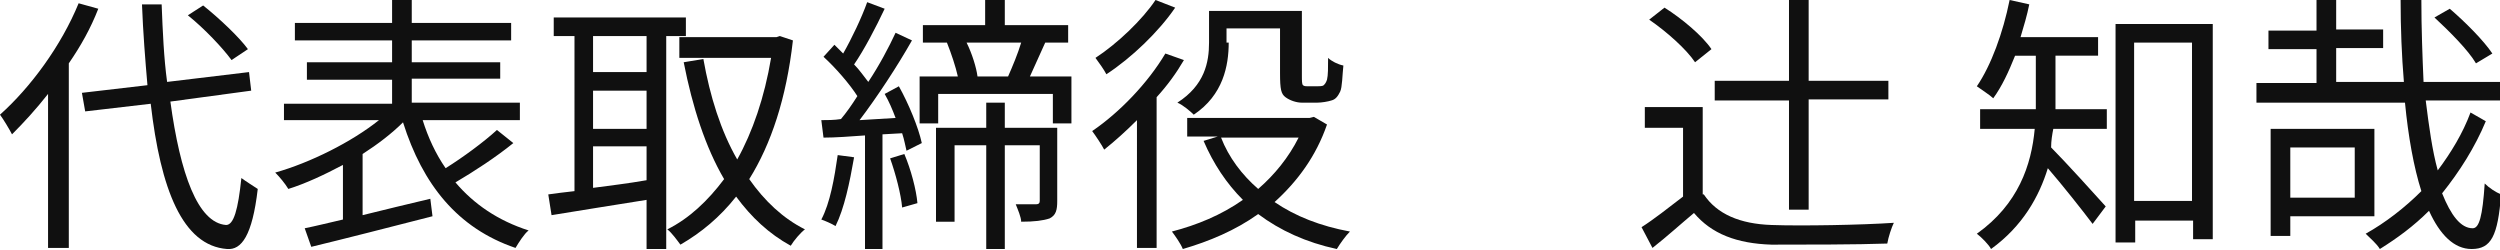
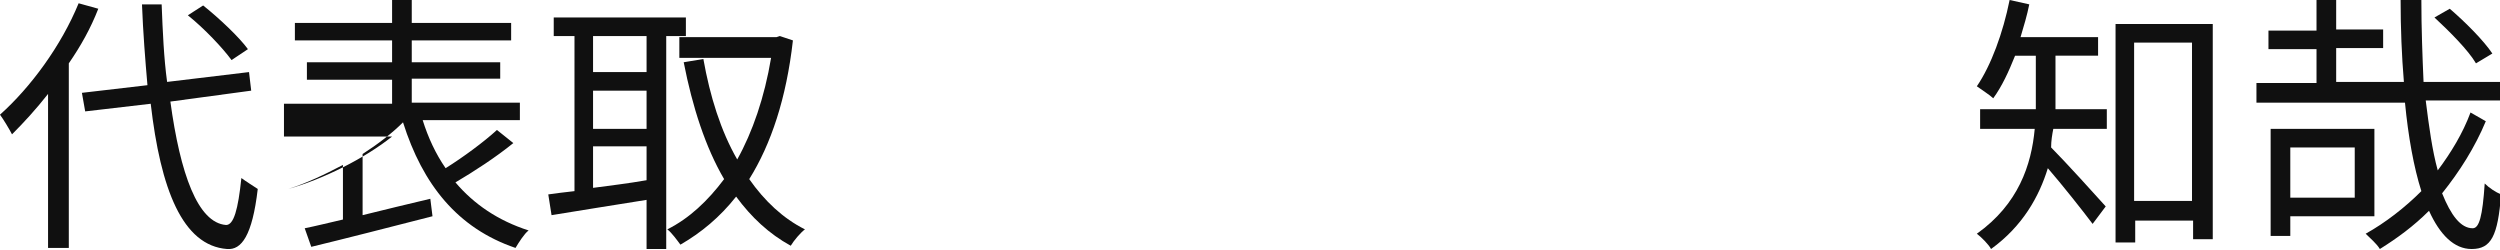
<svg xmlns="http://www.w3.org/2000/svg" version="1.1" id="レイヤー_1" x="0px" y="0px" viewBox="0 0 228.9 22.9" style="enable-background:new 0 0 228.9 22.9;" xml:space="preserve">
  <style type="text/css">
	.st0{fill:#101010;}
</style>
  <g>
    <path class="st0" d="M9,0.8c-0.7,1.8-1.6,3.4-2.7,5v16.9H4.4V8.6c-1.1,1.4-2.2,2.6-3.3,3.7c-0.2-0.4-0.8-1.4-1.1-1.8   C2.8,8,5.6,4.2,7.2,0.3L9,0.8z M15.6,9.3c0.9,6.6,2.5,11.1,5.1,11.3c0.7,0,1.1-1.4,1.4-4.3c0.4,0.3,1.2,0.8,1.5,1   c-0.5,4.3-1.5,5.6-2.8,5.5c-4.1-0.3-6.1-5.5-7-13.3l-6,0.7L7.5,8.5l6-0.7C13.3,5.5,13.1,3,13,0.4h1.8c0.1,2.5,0.2,4.9,0.5,7.1   l7.5-0.9L23,8.3L15.6,9.3z M21.2,5.5c-0.8-1.1-2.5-2.9-4-4.1l1.4-0.9c1.5,1.2,3.3,2.9,4.1,4L21.2,5.5z" />
-     <path class="st0" d="M47,13.1c-1.6,1.3-3.6,2.6-5.3,3.6c1.7,2,3.9,3.5,6.7,4.4c-0.4,0.3-0.9,1.1-1.2,1.6   c-5.3-1.8-8.5-5.8-10.3-11.5c-1,1-2.3,2-3.7,2.9v5.6c2-0.5,4.1-1,6.2-1.5l0.2,1.6c-3.9,1-8.2,2.1-11.1,2.8l-0.6-1.7   c1-0.2,2.2-0.5,3.5-0.8v-5c-1.7,0.9-3.4,1.7-5,2.2c-0.3-0.5-0.8-1.1-1.2-1.5c3.2-0.9,7-2.8,9.5-4.8H26V9.5h9.9V7.3h-7.8V5.7h7.8v-2   H27V2.1h8.9V0h1.8v2.1h9.1v1.6h-9.1v2h8.1v1.5h-8.1v2.2h9.9V11h-8.9c0.5,1.6,1.2,3.1,2.1,4.4c1.6-1,3.5-2.4,4.7-3.5L47,13.1z" />
+     <path class="st0" d="M47,13.1c-1.6,1.3-3.6,2.6-5.3,3.6c1.7,2,3.9,3.5,6.7,4.4c-0.4,0.3-0.9,1.1-1.2,1.6   c-5.3-1.8-8.5-5.8-10.3-11.5c-1,1-2.3,2-3.7,2.9v5.6c2-0.5,4.1-1,6.2-1.5l0.2,1.6c-3.9,1-8.2,2.1-11.1,2.8l-0.6-1.7   c1-0.2,2.2-0.5,3.5-0.8v-5c-1.7,0.9-3.4,1.7-5,2.2c3.2-0.9,7-2.8,9.5-4.8H26V9.5h9.9V7.3h-7.8V5.7h7.8v-2   H27V2.1h8.9V0h1.8v2.1h9.1v1.6h-9.1v2h8.1v1.5h-8.1v2.2h9.9V11h-8.9c0.5,1.6,1.2,3.1,2.1,4.4c1.6-1,3.5-2.4,4.7-3.5L47,13.1z" />
    <path class="st0" d="M61,3.3v19.5h-1.8v-4.5c-3.1,0.5-6.3,1-8.7,1.4l-0.3-1.9c0.7-0.1,1.5-0.2,2.4-0.3V3.3h-1.9V1.6h12.1v1.7   C62.8,3.3,61,3.3,61,3.3z M59.2,3.3h-4.9v3.3h4.9V3.3z M59.2,8.3h-4.9v3.5h4.9V8.3z M54.3,17.2c1.5-0.2,3.2-0.4,4.9-0.7v-3.1h-4.9   V17.2z M72.6,3.7c-0.6,5.3-2,9.5-4,12.7c1.4,2,3.1,3.6,5.1,4.6c-0.4,0.3-1,1-1.3,1.5c-2-1.1-3.6-2.6-5-4.5   c-1.5,1.9-3.2,3.3-5.1,4.4C62,22,61.5,21.3,61.1,21c2-1,3.7-2.6,5.2-4.6c-1.7-2.9-2.9-6.6-3.7-10.7l1.8-0.3C65,8.8,66,12,67.5,14.6   c1.4-2.5,2.5-5.7,3.1-9.3h-8.4V3.4h8.9l0.3-0.1L72.6,3.7z" />
-     <path class="st0" d="M78.2,14.4c-0.4,2.3-0.9,4.7-1.7,6.3c-0.3-0.2-1-0.5-1.3-0.6c0.8-1.5,1.2-3.8,1.5-5.9L78.2,14.4z M82.3,7.9   c0.9,1.6,1.8,3.8,2.1,5.2L83,13.8c-0.1-0.4-0.2-1-0.4-1.6l-1.8,0.1v10.5h-1.6V12.4c-1.4,0.1-2.7,0.2-3.8,0.2L75.2,11   c0.5,0,1.2,0,1.8-0.1c0.5-0.6,1-1.3,1.5-2.1c-0.7-1.1-2-2.6-3.1-3.6l1-1.1c0.2,0.2,0.5,0.5,0.8,0.8c0.8-1.4,1.7-3.3,2.2-4.7L81,0.8   c-0.8,1.7-1.9,3.8-2.8,5.1c0.5,0.5,0.9,1.1,1.3,1.6C80.5,6,81.4,4.3,82,3l1.5,0.7C82.2,6,80.3,8.9,78.7,11l3.3-0.2   c-0.3-0.8-0.6-1.5-1-2.2L82.3,7.9z M82.8,14.1c0.6,1.4,1.1,3.3,1.2,4.5L82.6,19c-0.1-1.2-0.6-3.1-1.1-4.5L82.8,14.1z M98.1,7v4.3   h-1.7V8.6H85.9v2.7h-1.7V7h3.5c-0.2-0.9-0.6-2.1-1-3.1H87h-2.5V2.3h5.7V0H92v2.3h5.8v1.6h-2.1c-0.5,1.1-1,2.2-1.4,3.1H98.1z    M96.8,18.4c0,0.8-0.1,1.3-0.7,1.6c-0.6,0.2-1.4,0.3-2.6,0.3c0-0.4-0.3-1.1-0.5-1.6c0.9,0,1.7,0,1.9,0c0.2,0,0.3-0.1,0.3-0.3v-5.1   H92v9.5h-1.7v-9.5h-2.9v7h-1.7v-8.6h4.6V9.4H92v2.3h4.8L96.8,18.4L96.8,18.4z M88.5,3.9c0.5,1,0.9,2.3,1,3.1h2.8   c0.4-0.9,0.9-2.1,1.2-3.1H88.5z" />
-     <path class="st0" d="M108.4,5.5c-0.7,1.2-1.5,2.3-2.5,3.4v13.8h-1.8V11c-1,1-2,1.9-3,2.7c-0.2-0.4-0.8-1.3-1.1-1.7   c2.5-1.7,5.1-4.4,6.7-7.1L108.4,5.5z M107.6,0.7c-1.5,2.2-4,4.6-6.3,6.1c-0.2-0.4-0.7-1.1-1-1.5c2-1.3,4.3-3.5,5.5-5.3L107.6,0.7z    M121.5,11.4c-1,2.9-2.7,5.2-4.8,7.1c1.9,1.3,4.2,2.2,6.9,2.7c-0.4,0.4-0.9,1.1-1.2,1.6c-2.8-0.6-5.2-1.7-7.2-3.2   c-2.1,1.5-4.5,2.5-6.9,3.2c-0.2-0.5-0.7-1.2-1-1.6c2.3-0.6,4.5-1.5,6.5-2.9c-1.5-1.5-2.7-3.3-3.6-5.4l1.3-0.4h-2.8v-1.7h11.2   l0.4-0.1L121.5,11.4z M112.5,3.9c0,2.1-0.5,4.8-3.2,6.6c-0.3-0.3-1-0.9-1.5-1.1c2.5-1.6,2.9-3.7,2.9-5.5V1h8.5v5.9   c0,0.5,0,0.8,0.1,0.9s0.3,0.1,0.4,0.1h0.9c0.2,0,0.5,0,0.6-0.1s0.2-0.2,0.3-0.5c0.1-0.4,0.1-1.1,0.1-2c0.3,0.3,0.9,0.6,1.4,0.7   c-0.1,0.9-0.1,2-0.3,2.4c-0.2,0.4-0.4,0.7-0.8,0.8c-0.3,0.1-0.9,0.2-1.3,0.2h-1.4c-0.5,0-1.1-0.2-1.5-0.5s-0.5-0.7-0.5-2.2V2.6   h-4.9v1.3H112.5z M111.8,12.6c0.7,1.8,1.9,3.4,3.4,4.7c1.5-1.3,2.8-2.9,3.7-4.7C118.9,12.6,111.8,12.6,111.8,12.6z" />
-     <path class="st0" d="M156,17.8c1.2,1.8,3.3,2.7,6.2,2.8c2.7,0.1,8.3,0,11.2-0.2c-0.2,0.4-0.5,1.3-0.6,1.9   c-2.7,0.1-7.8,0.1-10.6,0.1c-3.2-0.1-5.5-1-7.1-2.9c-1.2,1-2.4,2.1-3.8,3.2l-1-1.9c1.1-0.7,2.5-1.8,3.8-2.8v-6.3h-3.5V9.8h5.3v8   H156z M155.2,5.7c-0.8-1.2-2.6-2.8-4.2-3.9l1.4-1.1c1.6,1,3.5,2.6,4.3,3.8L155.2,5.7z M163.8,9.2H157V7.4h6.8V0h1.8v7.4h7.3v1.7   h-7.3v10.1h-1.8V9.2z" />
    <path class="st0" d="M188.2,9.2c0,0.2,0,0.5,0,0.8h4.7v1.8H188c-0.1,0.5-0.2,1.1-0.2,1.7c1.2,1.2,4.2,4.5,5,5.4l-1.2,1.6   c-0.9-1.2-2.8-3.6-4.1-5.1c-0.8,2.6-2.3,5.3-5.2,7.4c-0.2-0.4-0.9-1.1-1.3-1.4c3.8-2.7,5-6.3,5.3-9.6h-5V10h5.1c0-0.3,0-0.6,0-0.9   v-4h-1.9c-0.6,1.5-1.2,2.8-2,3.9c-0.3-0.3-1.1-0.8-1.5-1.1c1.3-1.9,2.4-4.9,3-7.9l1.8,0.4c-0.2,1-0.5,2-0.8,3h7.1v1.7h-3.9   L188.2,9.2L188.2,9.2z M202.6,2.2v19.7h-1.8v-1.7h-5.3v2h-1.8v-20H202.6z M200.7,18.4V3.9h-5.3v14.5H200.7z" />
    <path class="st0" d="M227.6,11.1c-1,2.4-2.4,4.6-4,6.6c0.8,2,1.7,3.2,2.8,3.2c0.6,0,0.9-1.1,1.1-4.1c0.4,0.4,1,0.8,1.5,1   c-0.3,3.8-0.9,5-2.7,5c-1.6,0-2.9-1.3-3.9-3.5c-1.4,1.4-2.9,2.5-4.5,3.5c-0.3-0.5-0.9-1-1.3-1.4c1.8-1,3.6-2.4,5.1-3.9   c-0.7-2.2-1.2-5-1.5-8.1h-13.6V7.6h5.5V4.5h-4.4V2.8h4.4V0h1.8v2.7h4.3v1.7h-4.3v3.1h6.2c-0.2-2.4-0.3-4.9-0.3-7.5h1.9   c0,2.6,0.1,5.2,0.2,7.5h7v1.7h-6.8c0.3,2.4,0.6,4.6,1.1,6.4c1.2-1.6,2.3-3.4,3-5.3L227.6,11.1z M209.7,19.8v1.8h-1.8v-9.8h9.5v8   H209.7z M209.7,13.5v4.6h5.9v-4.6H209.7z M226.7,5.8c-0.7-1.2-2.4-2.9-3.8-4.2l1.4-0.8c1.4,1.2,3.1,2.9,3.9,4.1L226.7,5.8z" />
  </g>
</svg>